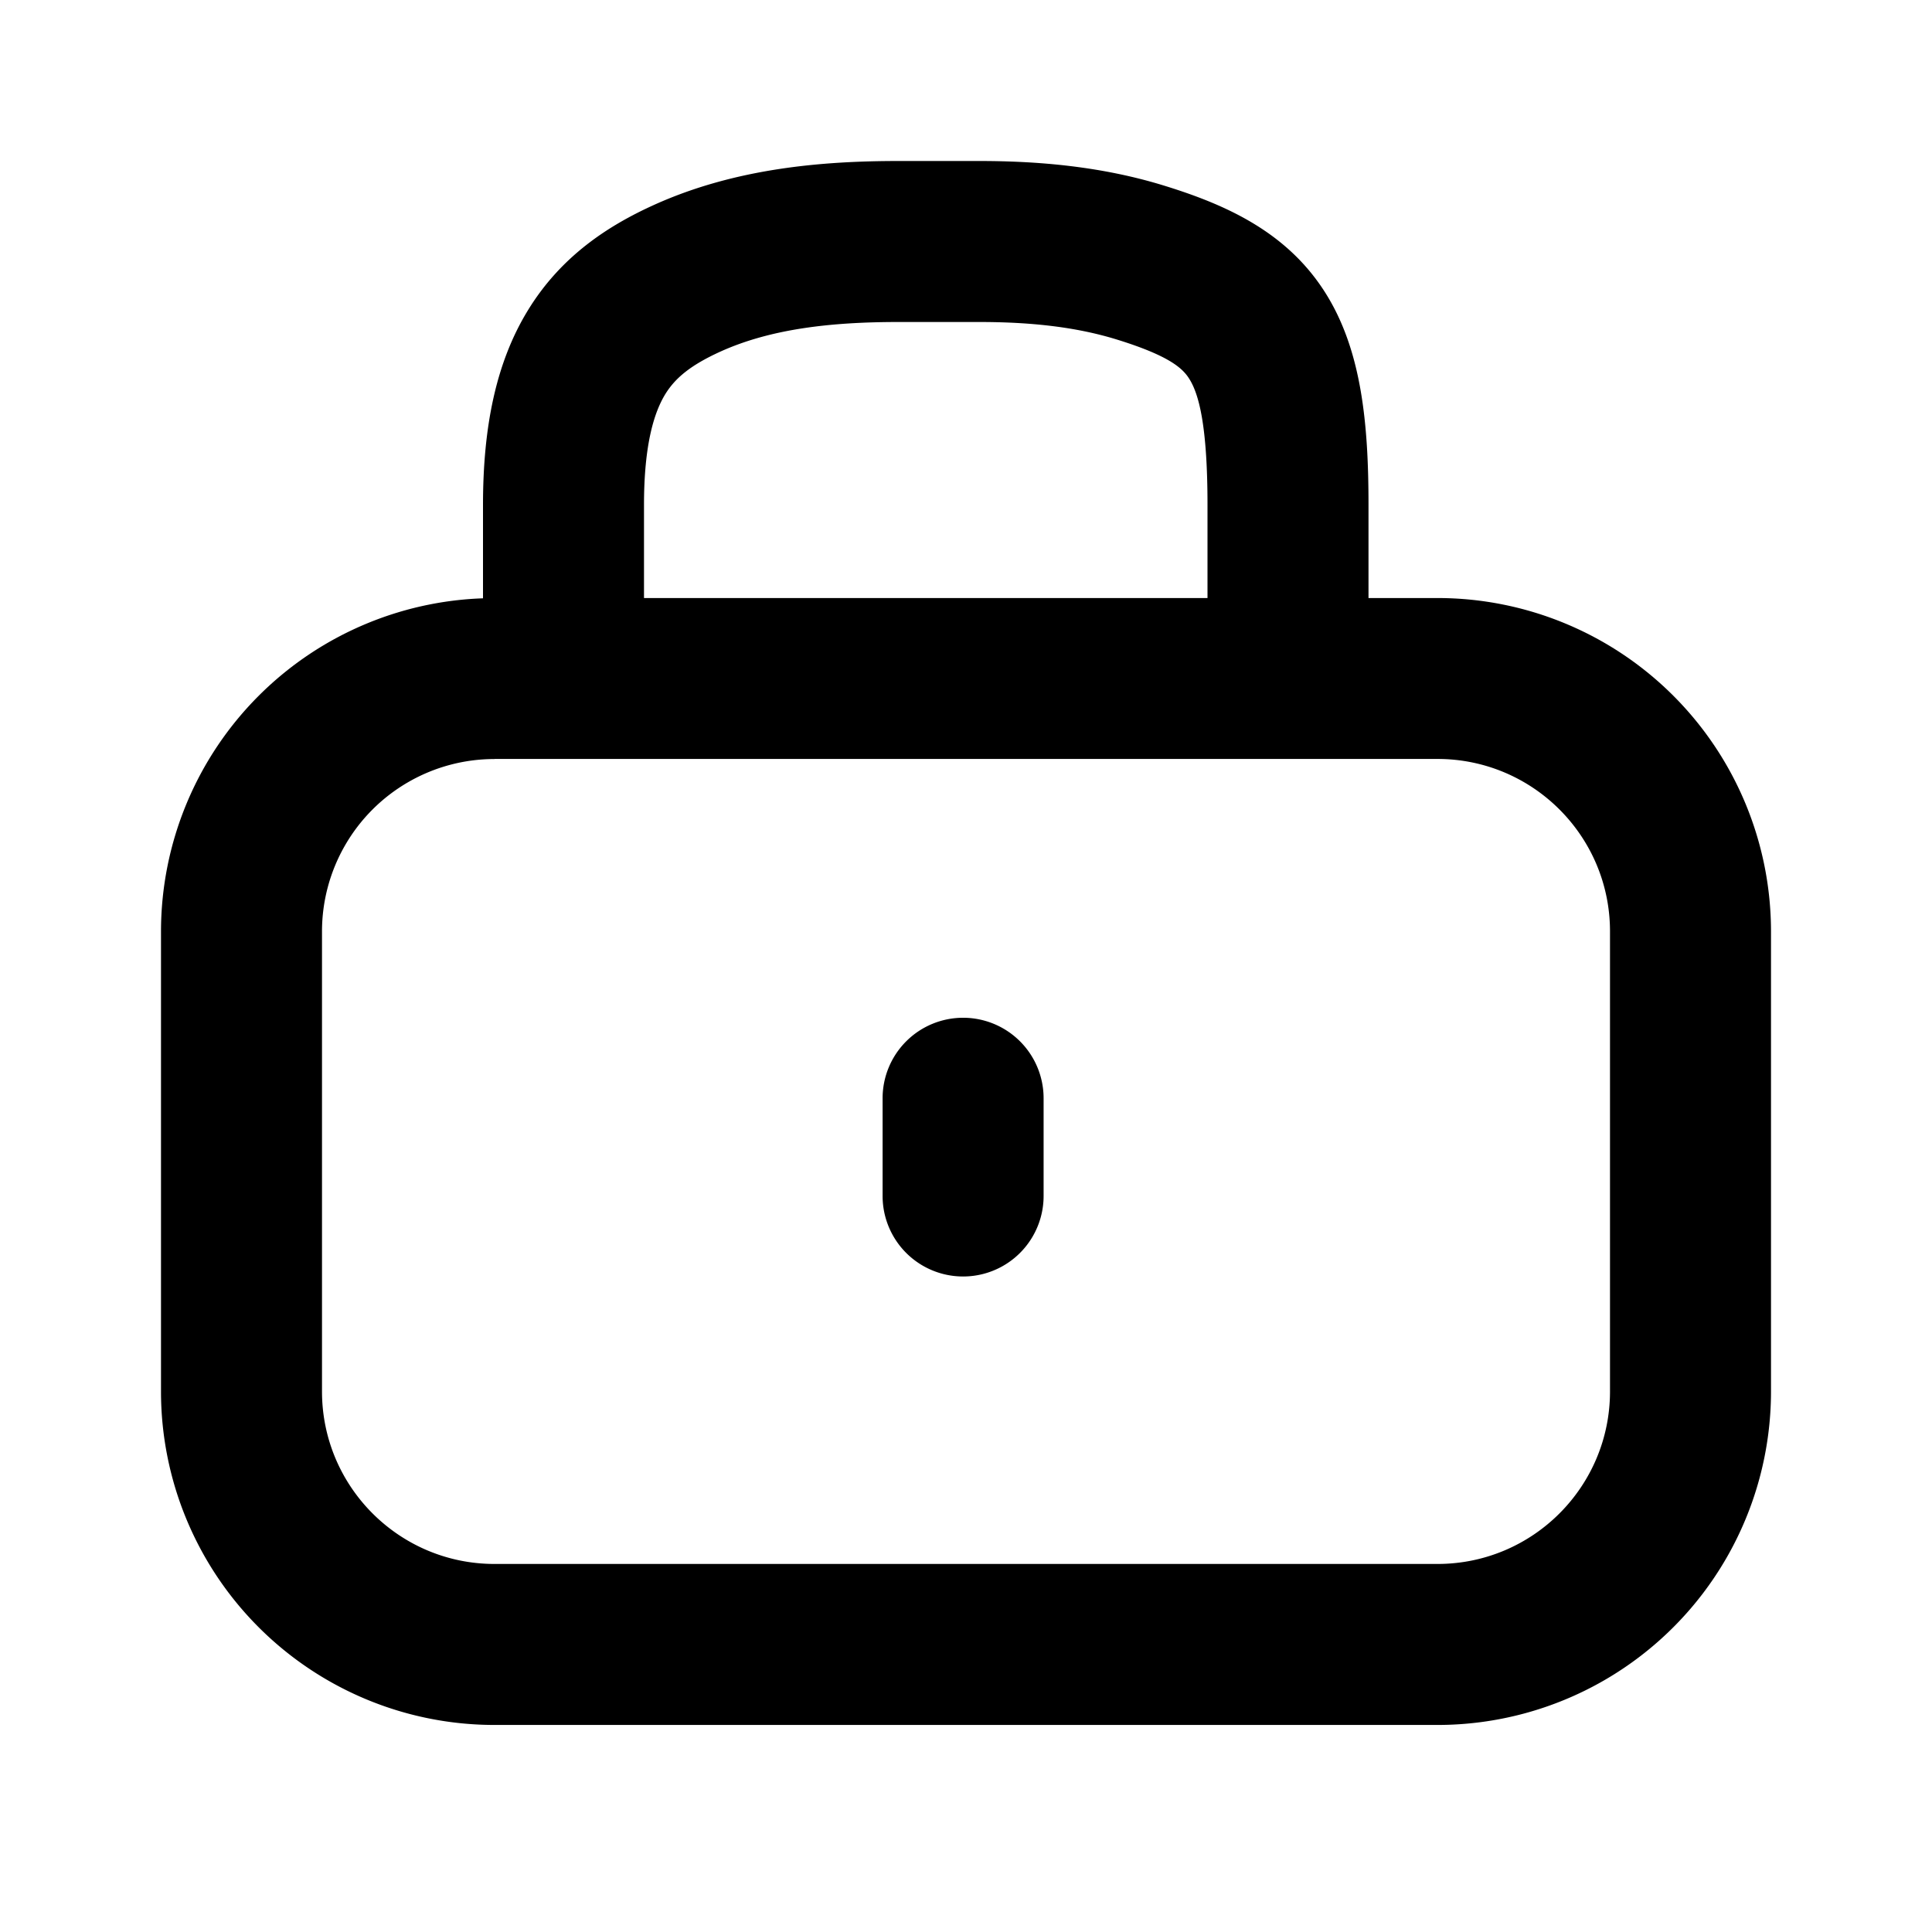
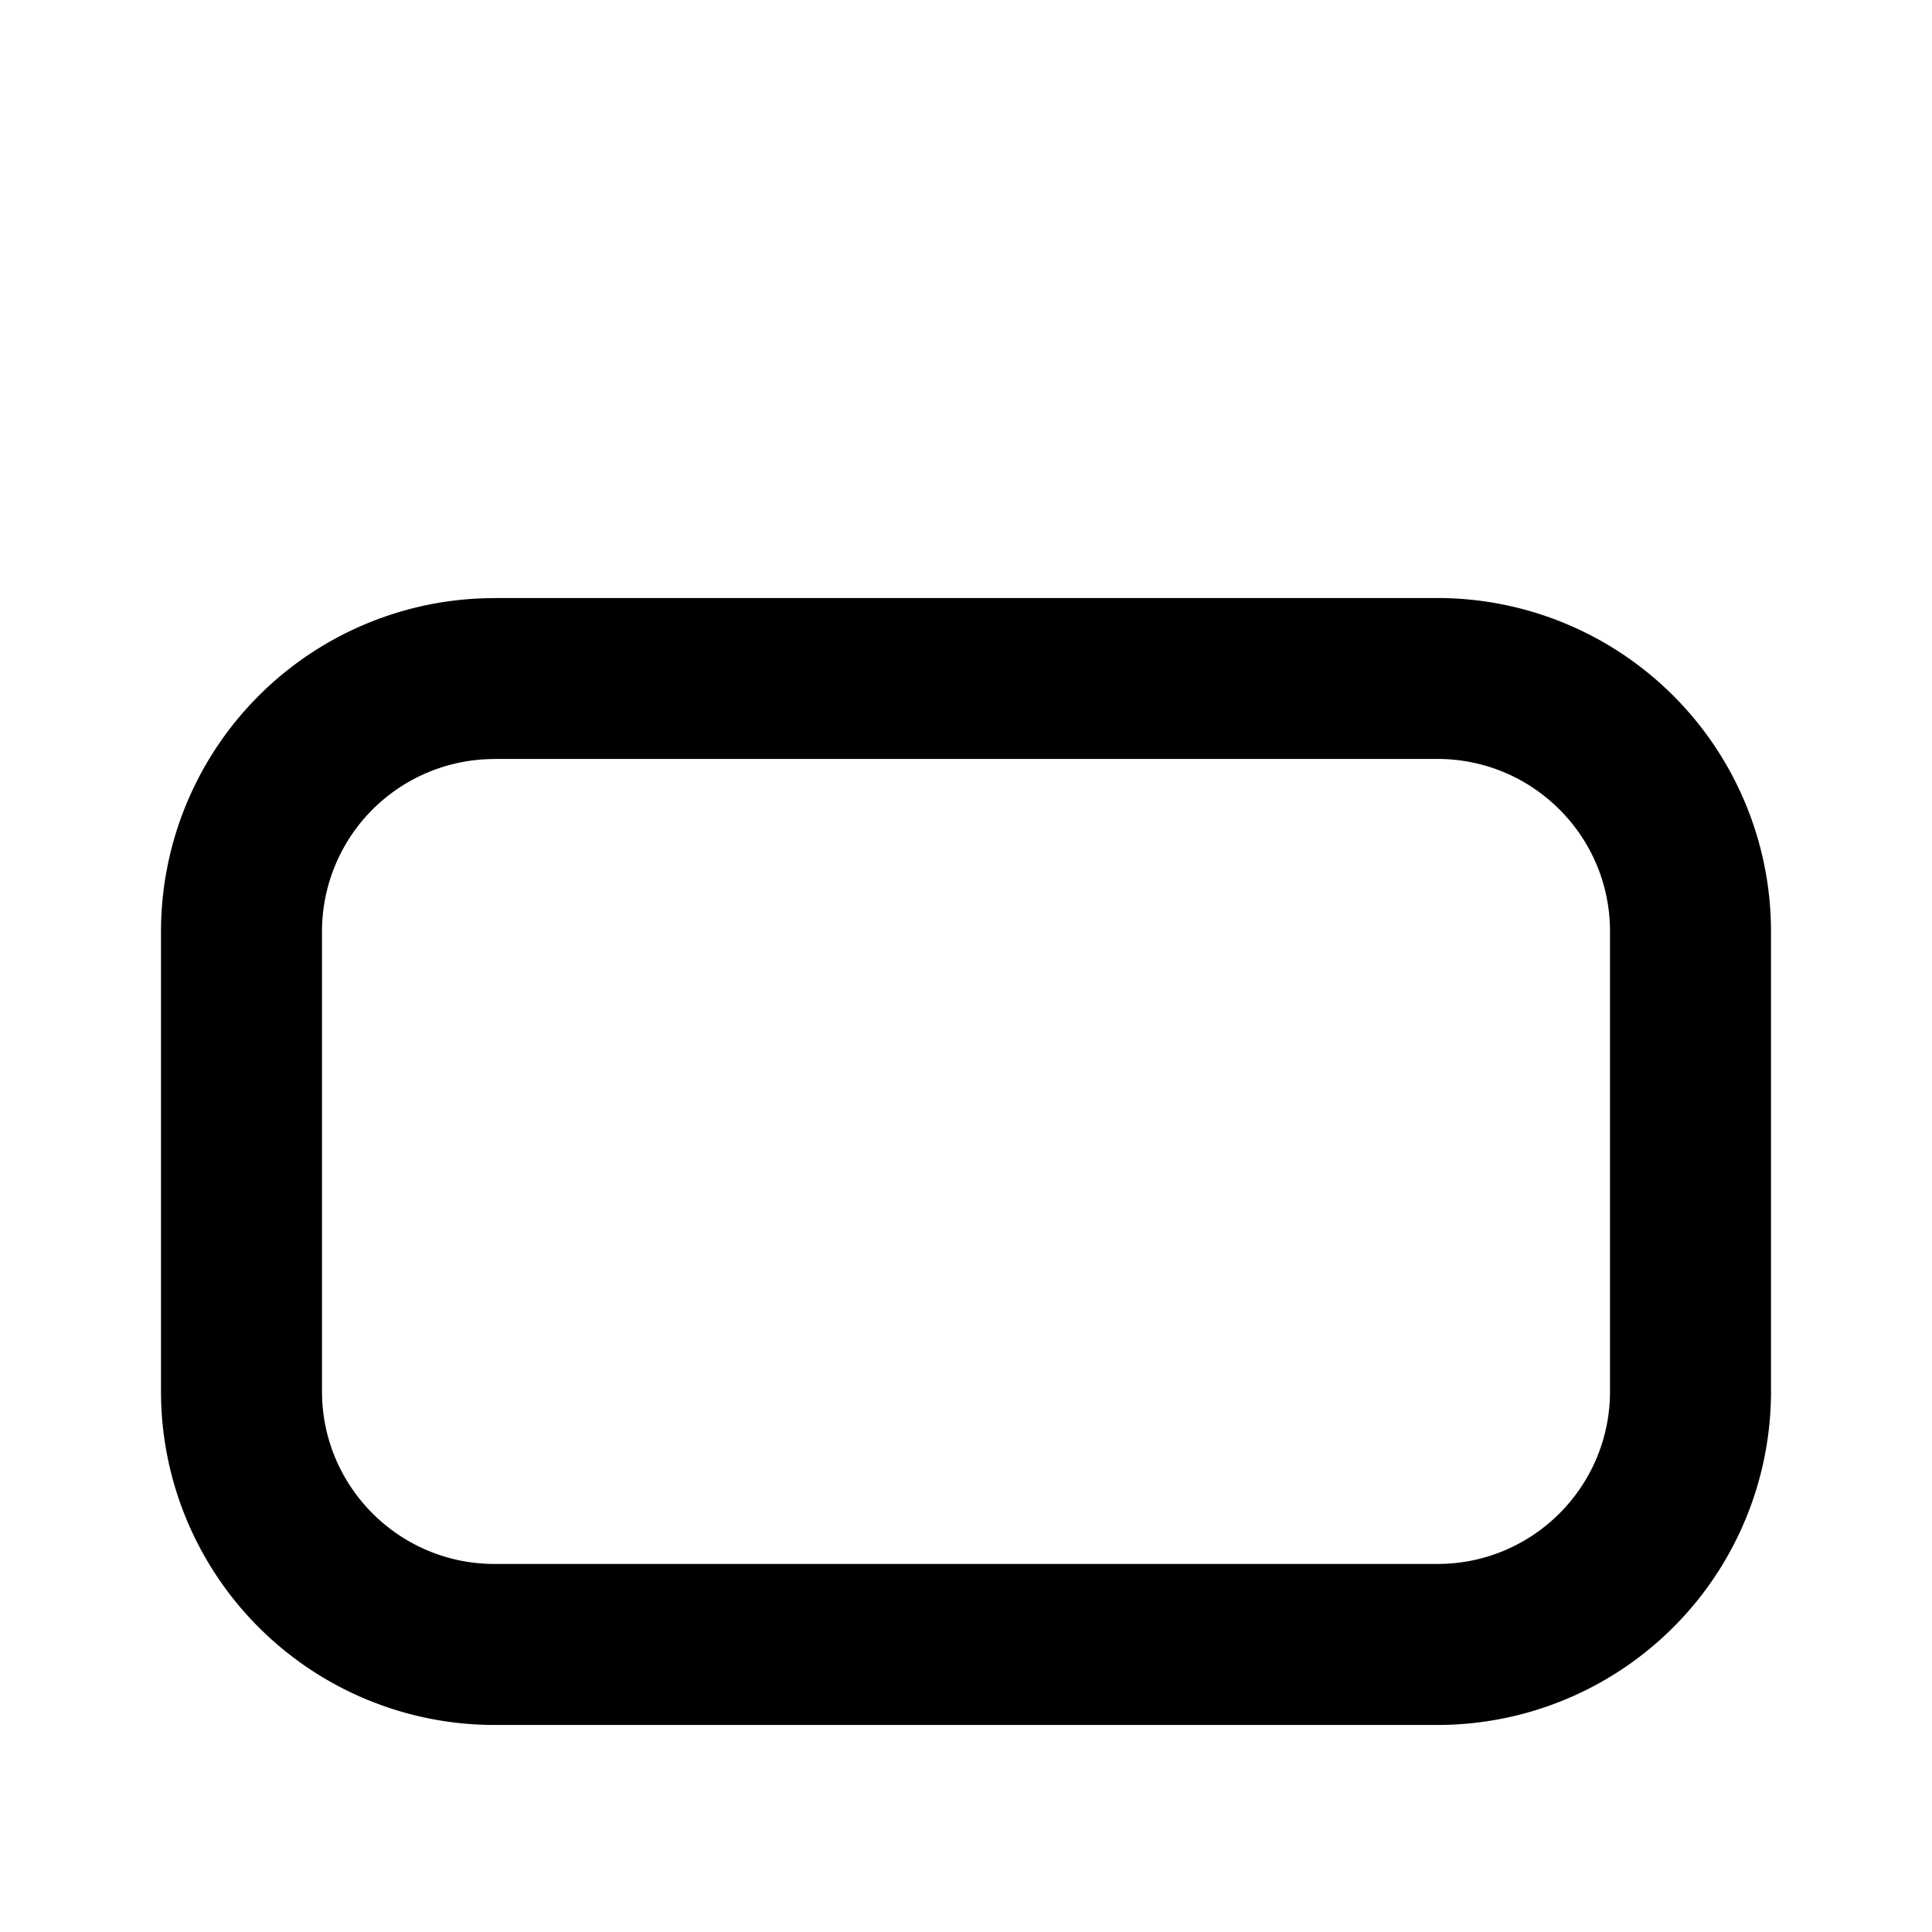
<svg xmlns="http://www.w3.org/2000/svg" width="24" height="24" viewBox="0 0 24 24">
  <g class="lock-outline">
    <g class="Vector">
      <path fill-rule="evenodd" d="M6.143 7.429h11.714A4.143 4.143 0 0 1 22 11.57v5.715a4.143 4.143 0 0 1-4.143 4.143H6.143A4.143 4.143 0 0 1 2 17.286V11.57a4.143 4.143 0 0 1 4.143-4.14Zm0 2A2.142 2.142 0 0 0 4 11.57v5.715c0 1.183.96 2.143 2.143 2.143h11.714c1.184 0 2.143-.96 2.143-2.143V11.57c0-1.183-.96-2.142-2.143-2.142H6.143Z" clip-rule="evenodd" />
-       <path fill-rule="evenodd" d="M8.13 2.543C9.139 2.088 10.22 2 11.163 2h1c.737 0 1.53.067 2.311.31.778.241 1.529.584 2.001 1.345.438.706.525 1.603.525 2.618V9h-2V6.273c0-.993-.109-1.378-.224-1.563-.08-.13-.241-.287-.895-.49-.52-.162-1.094-.22-1.718-.22h-1c-.846 0-1.588.086-2.21.366-.375.17-.565.33-.689.531C8.131 5.115 8 5.506 8 6.273V9H6V6.273c0-.97.161-1.771.559-2.42.408-.666.988-1.047 1.571-1.31Zm3.834 10.1a1 1 0 0 1 1 1v1.214a1 1 0 1 1-2 0v-1.214a1 1 0 0 1 1-1Z" clip-rule="evenodd" />
    </g>
  </g>
</svg>